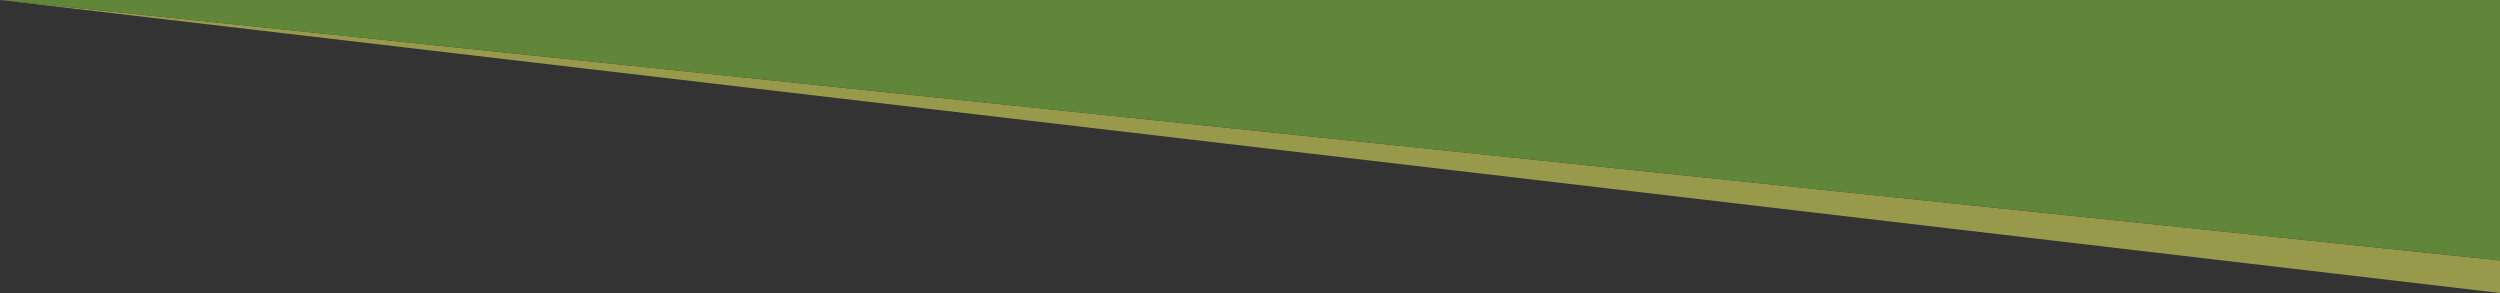
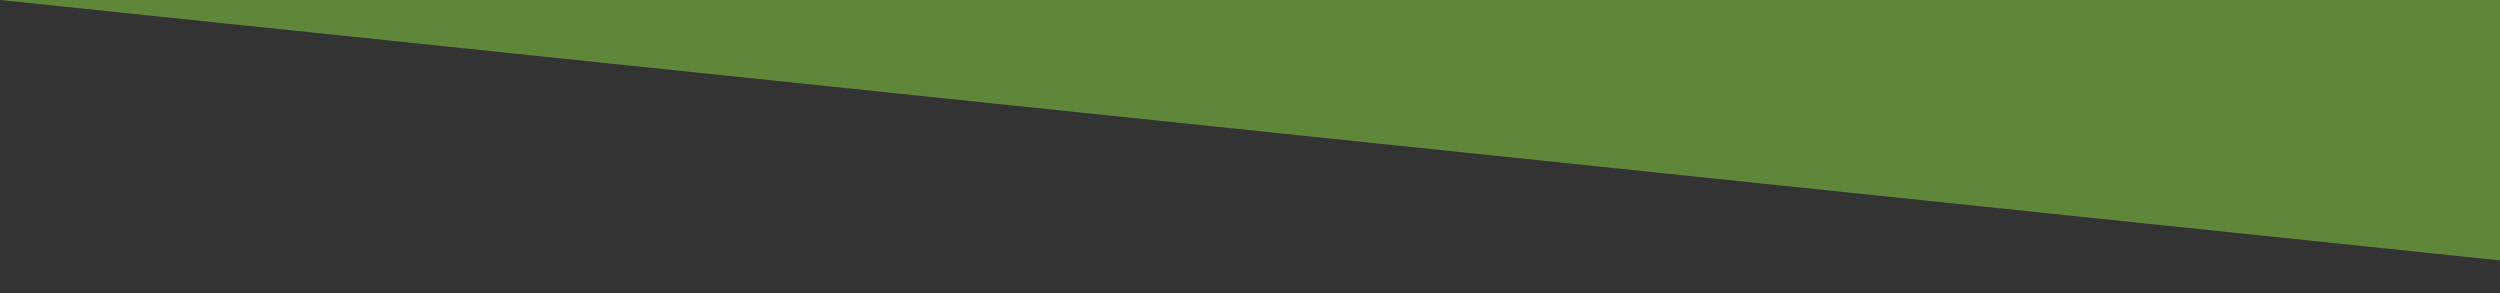
<svg xmlns="http://www.w3.org/2000/svg" id="Layer_1" version="1.1" viewBox="0 0 1920 225">
  <rect x="0" y="0" width="1920" height="225" fill="#333333" stroke="none" />
  <defs>
    <style>
      .st0 {
        fill: #60863a;
      }

      .st1 {
        fill: #ff6;
        isolation: isolate;
        opacity: .5;
      }
    </style>
  </defs>
-   <path id="Path_3" class="st1" d="M1920,225L0,0l1920,200v25Z" />
  <path id="Path_2" class="st0" d="M1920,200L0,0h1920v200Z" />
</svg>